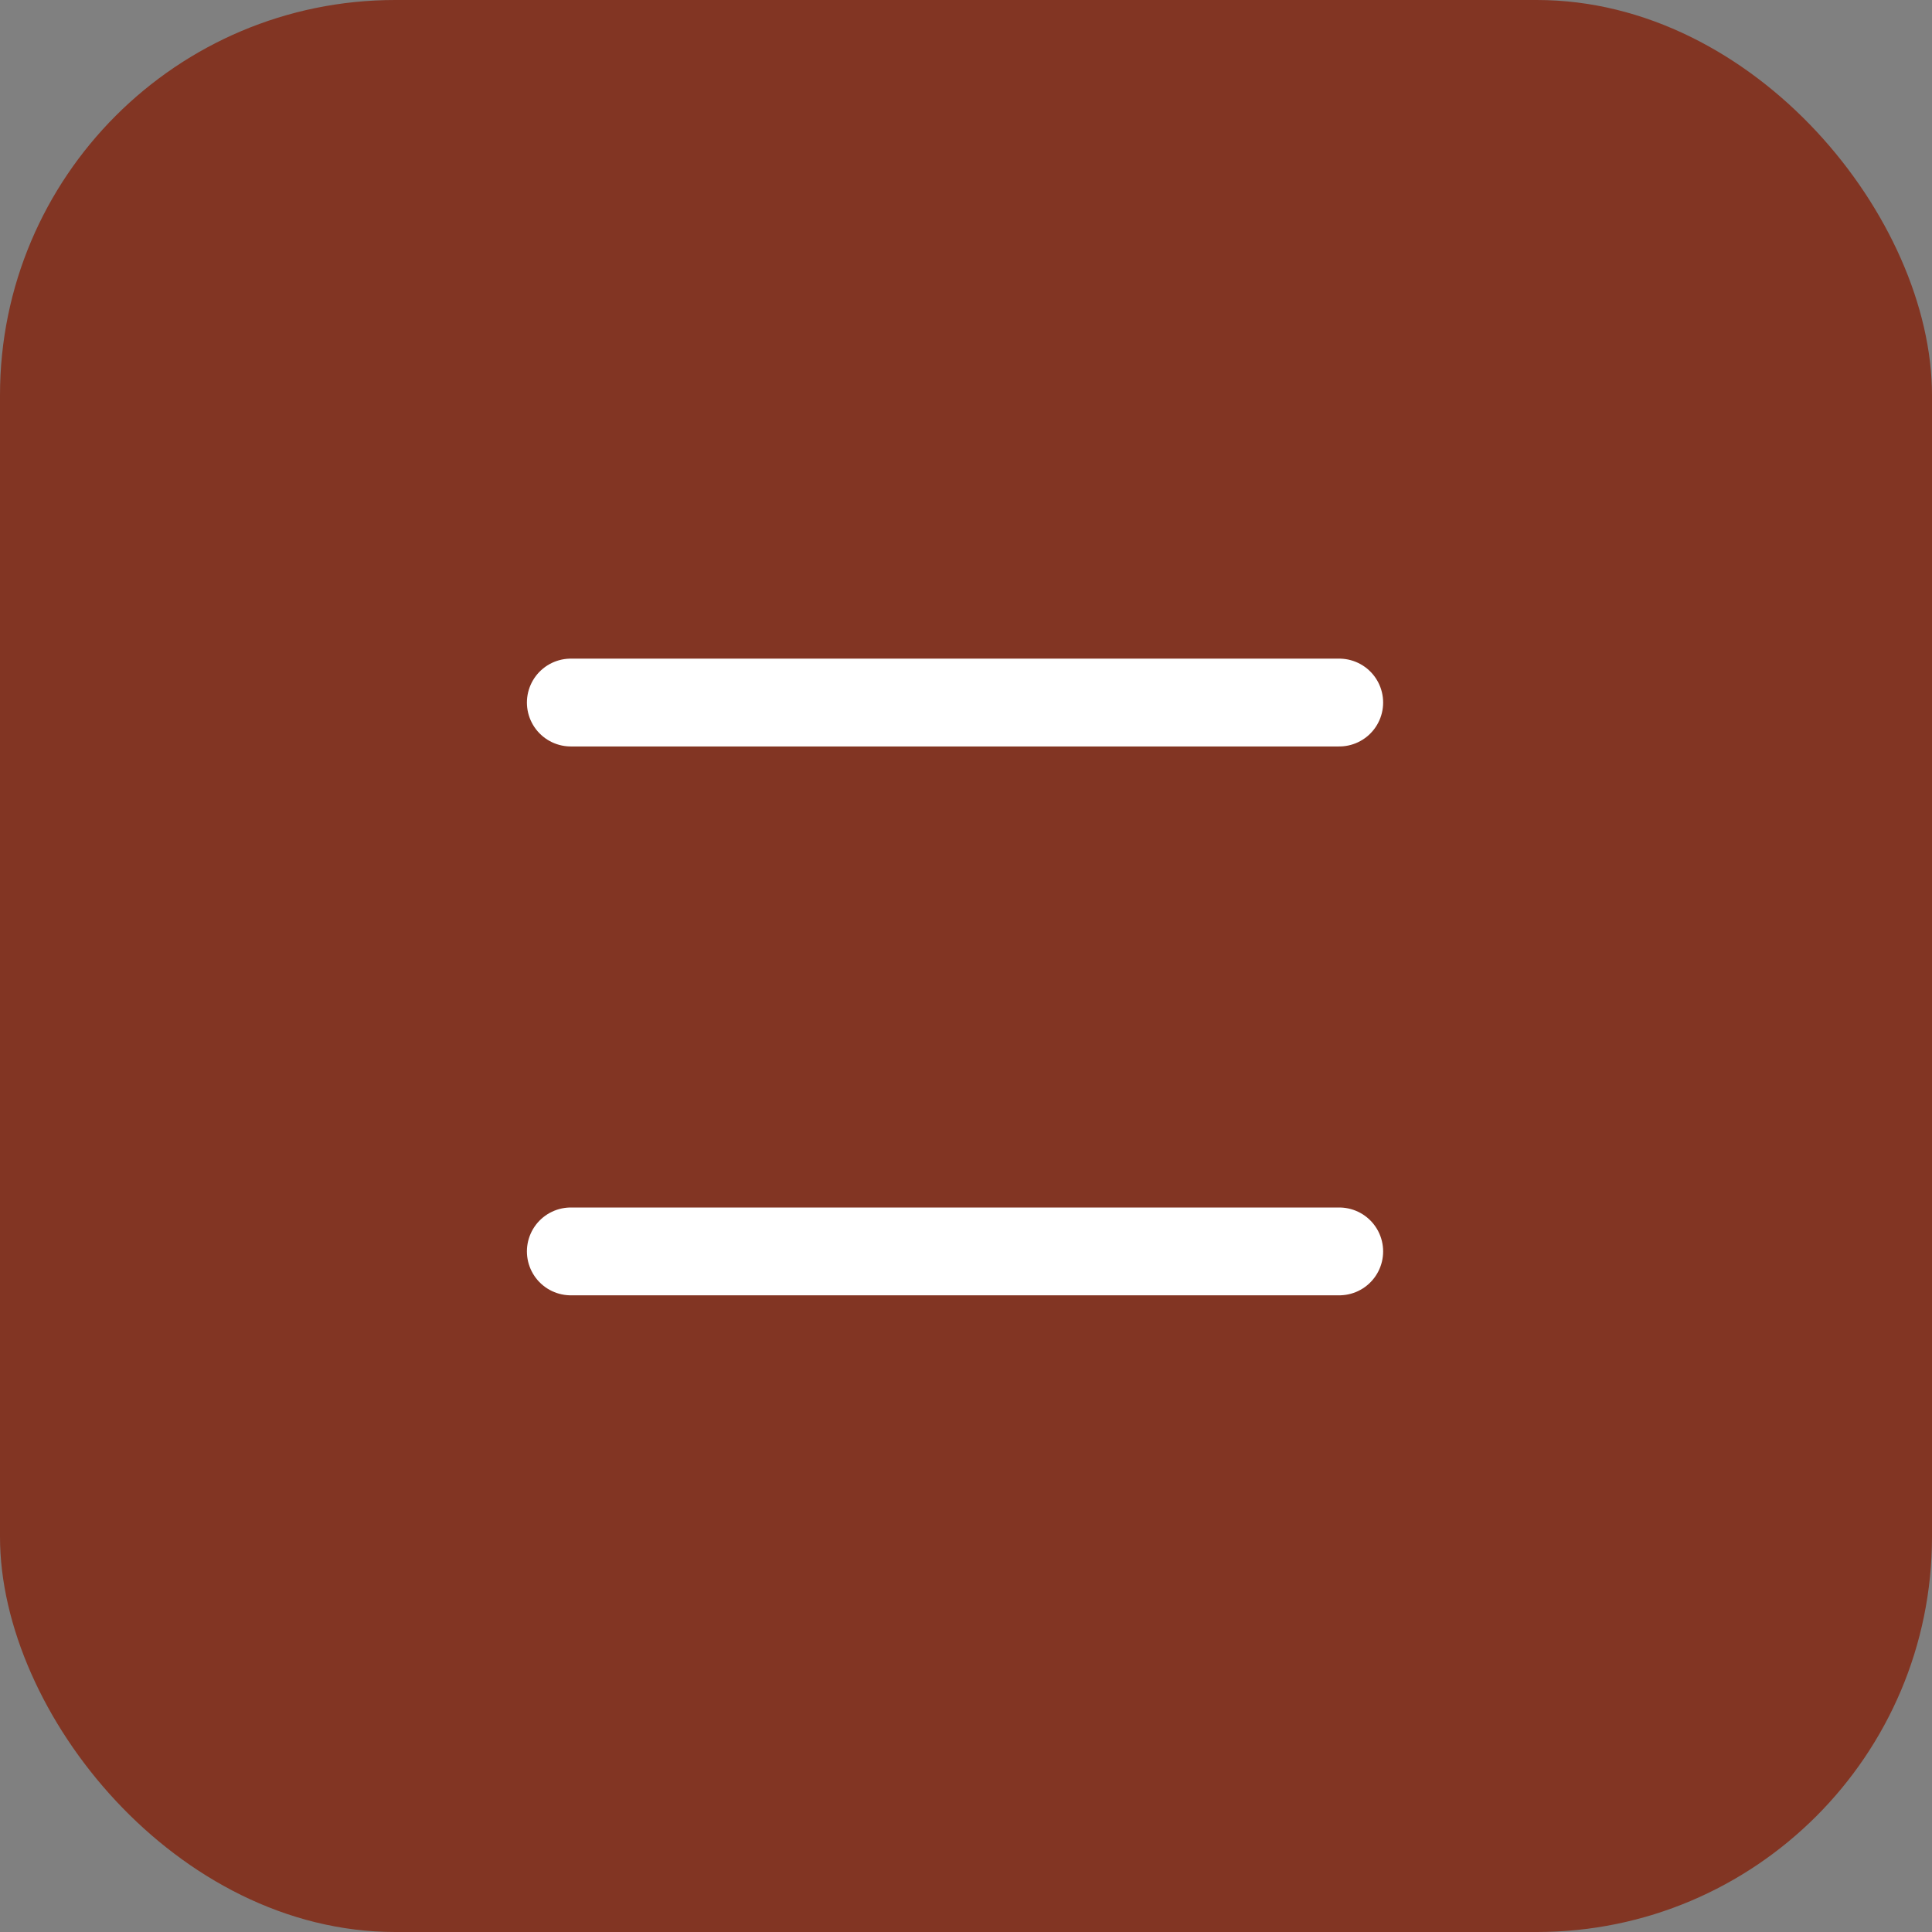
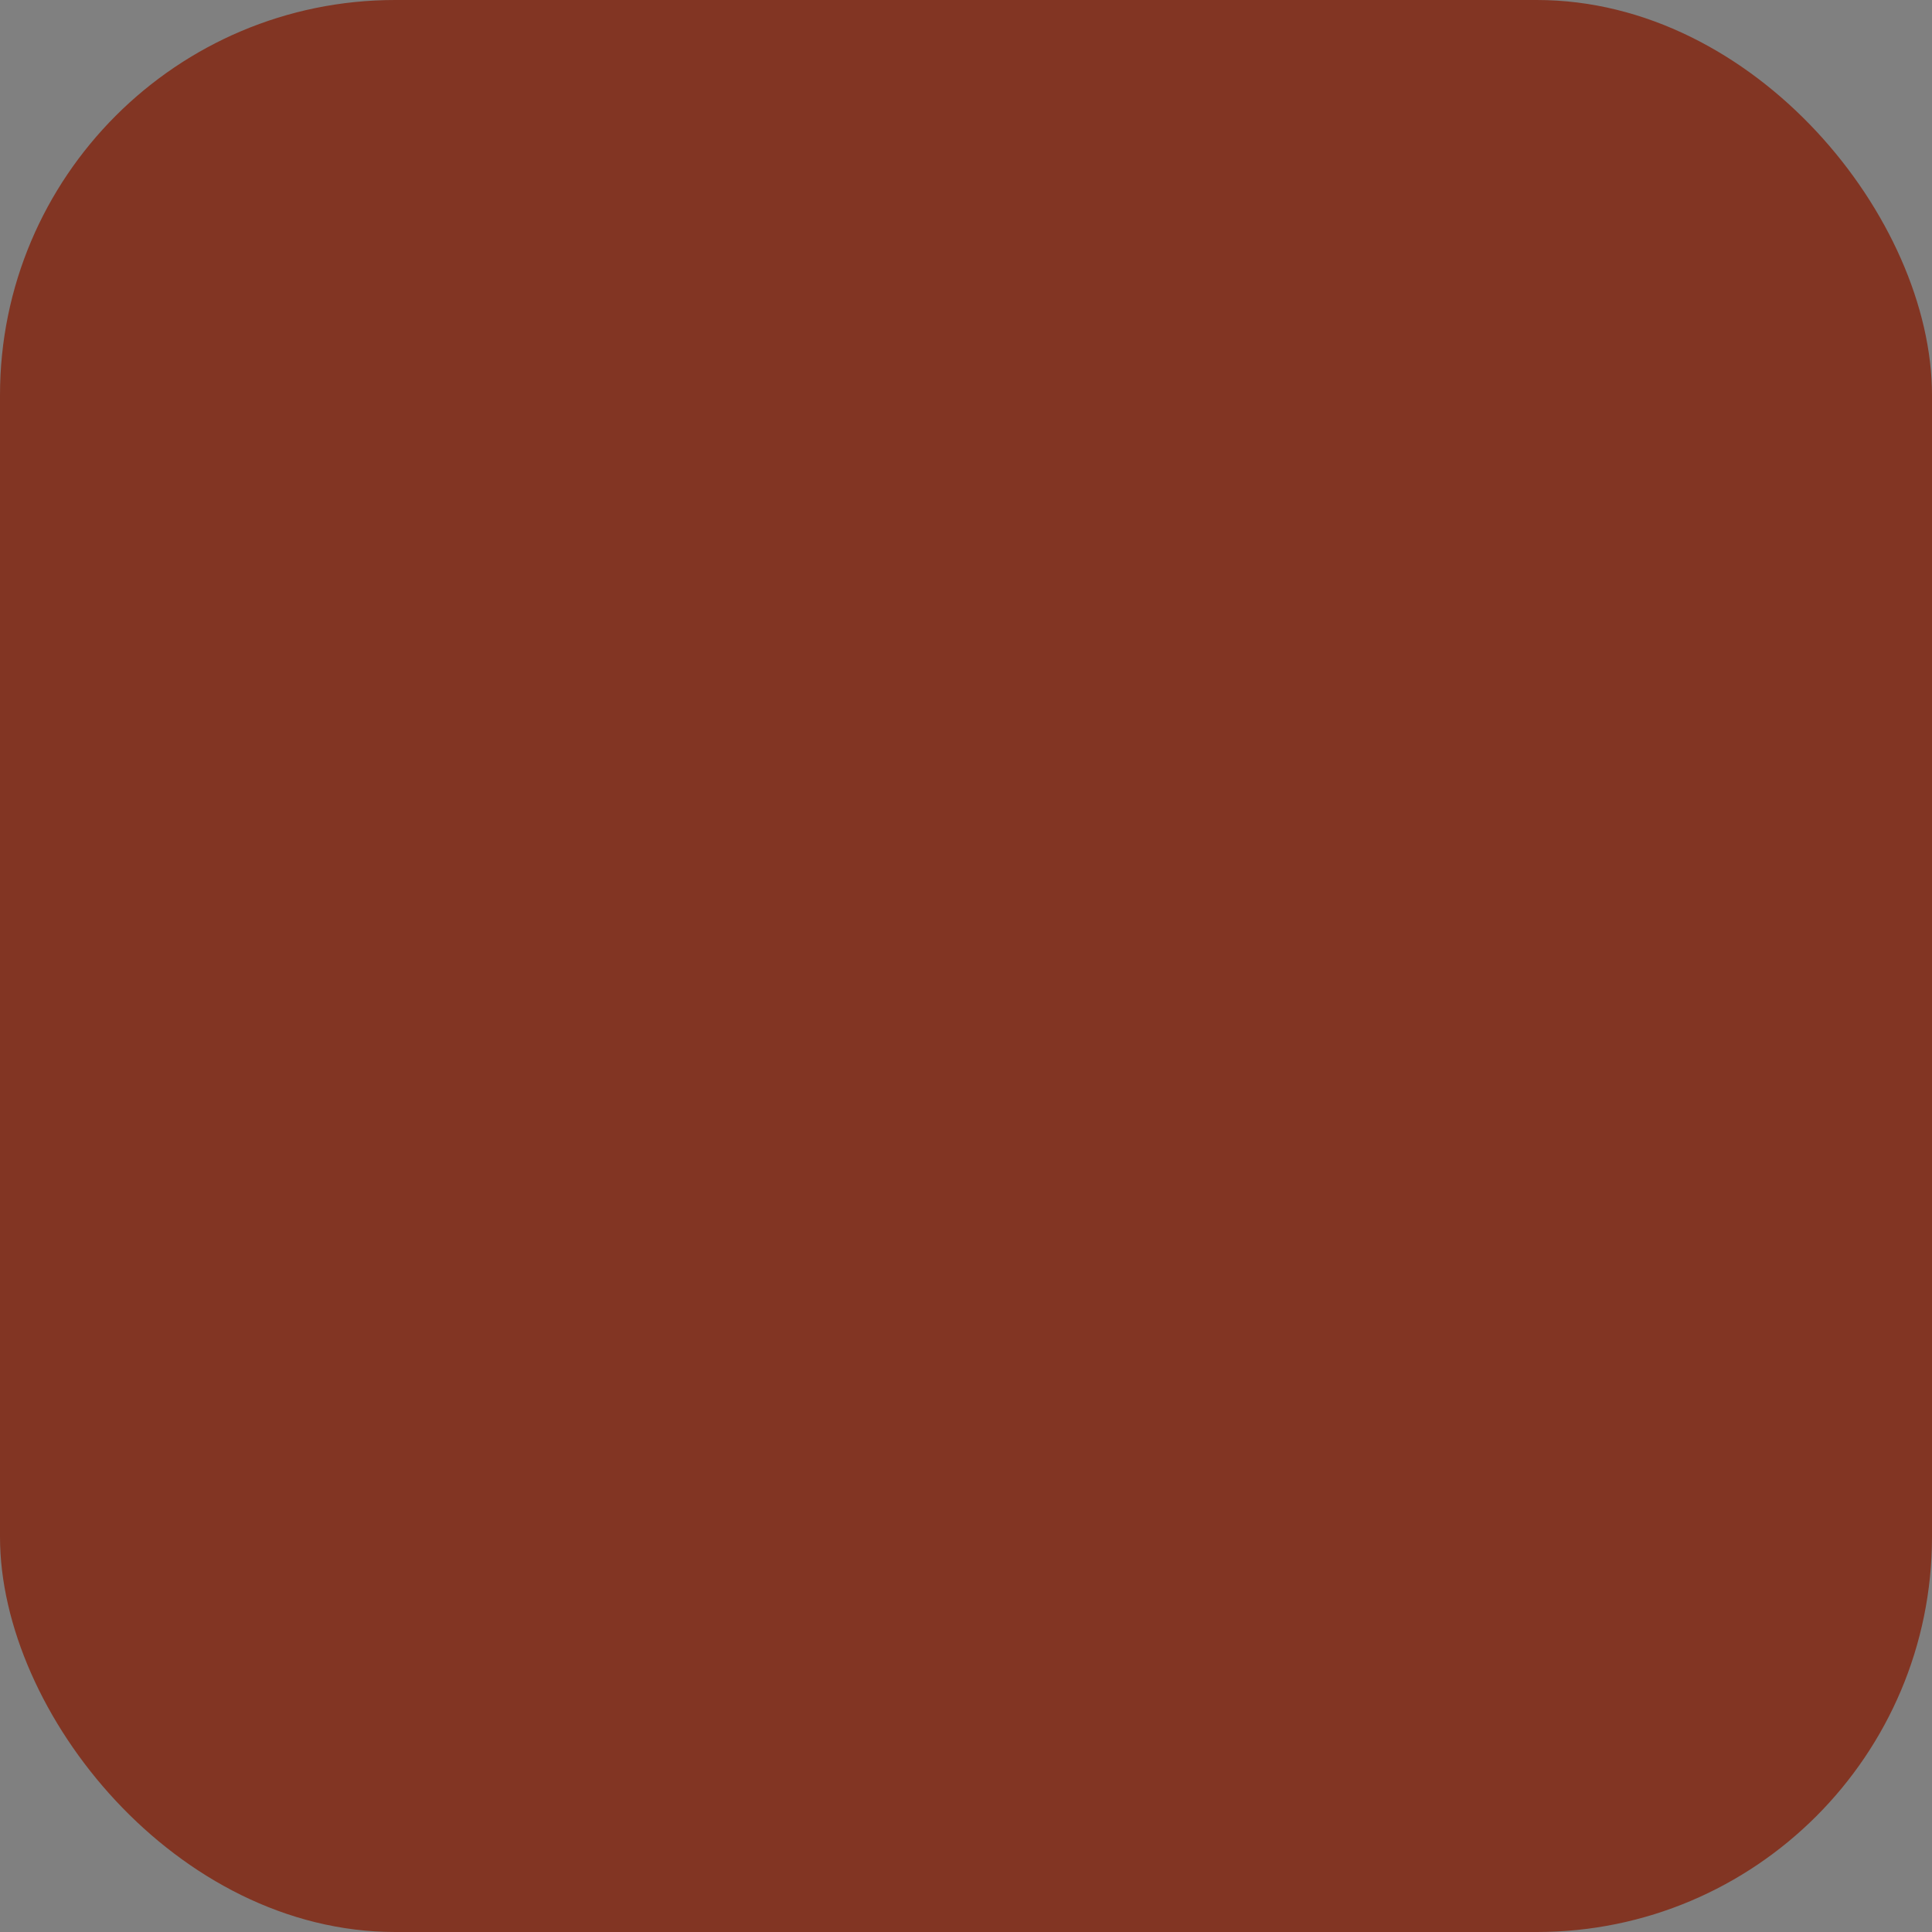
<svg xmlns="http://www.w3.org/2000/svg" width="44" height="44" viewBox="0 0 44 44" fill="none">
  <rect x="0" y="0" width="44" height="44" fill="#808080" stroke="none" />
  <rect width="44" height="44" rx="9" fill="#823523" />
-   <path d="M13 16H30.5M13 28.5H30.5" stroke="white" stroke-width="2" stroke-linecap="round" stroke-linejoin="round" />
</svg>